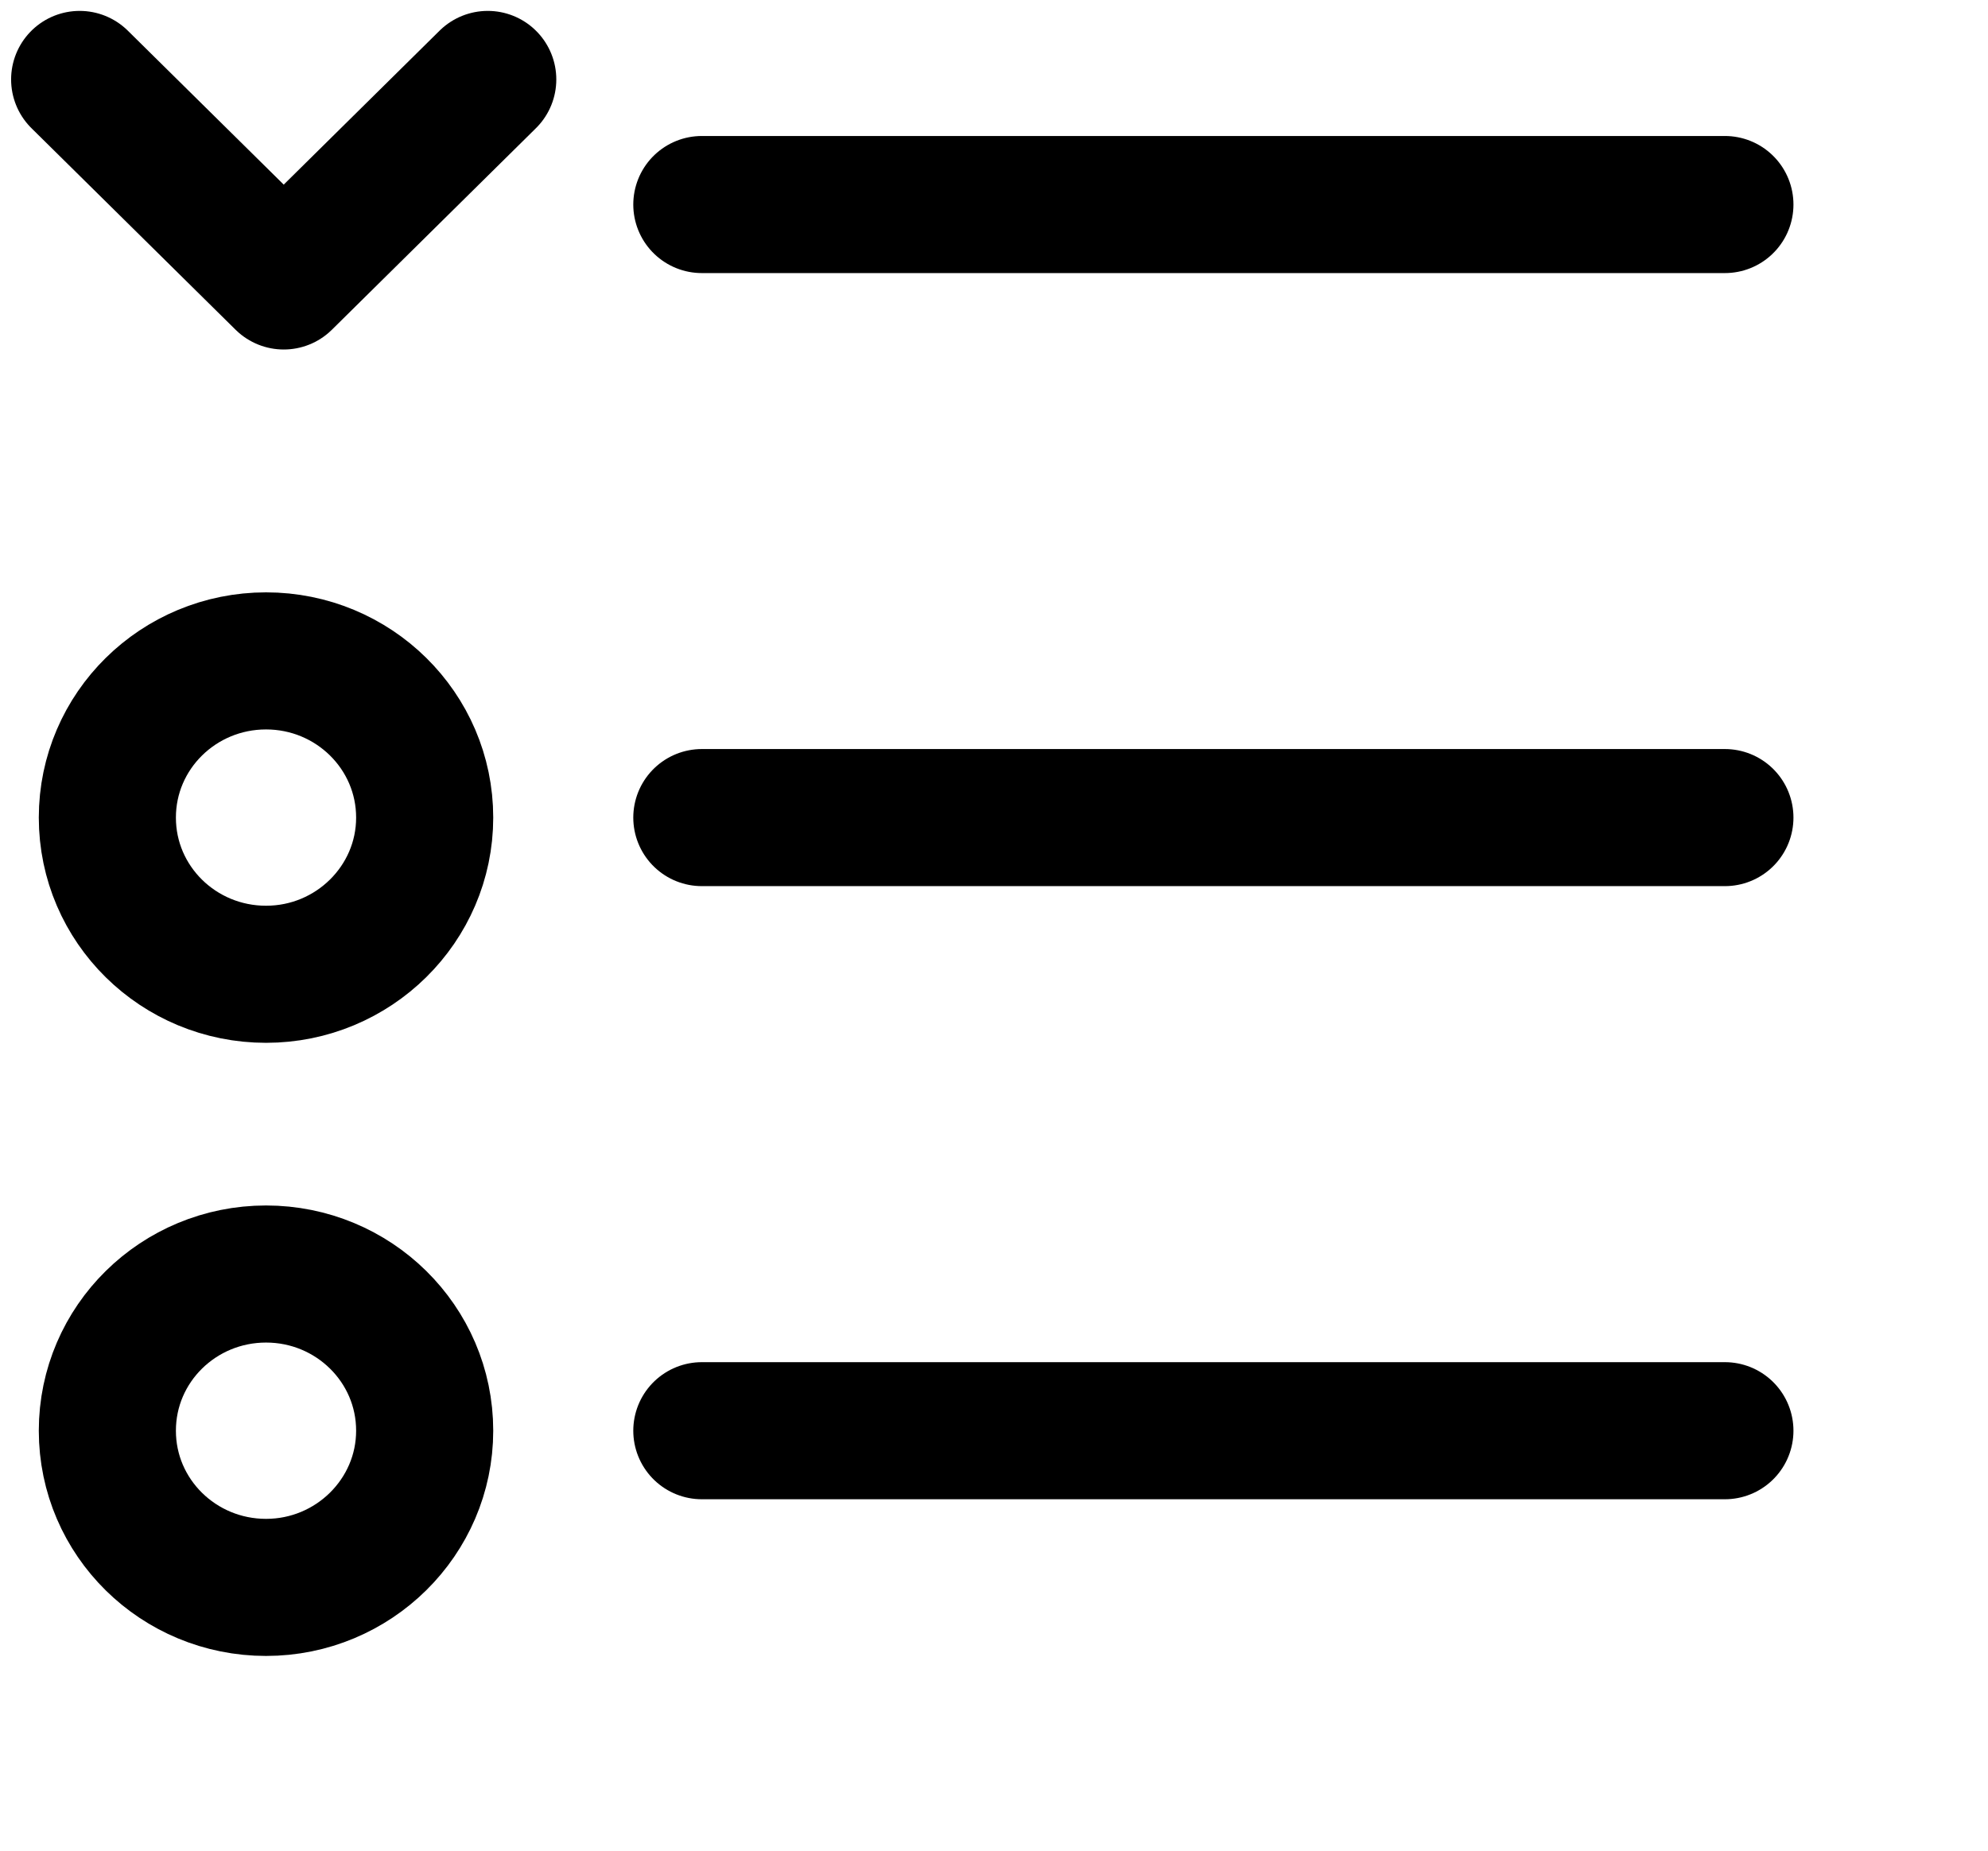
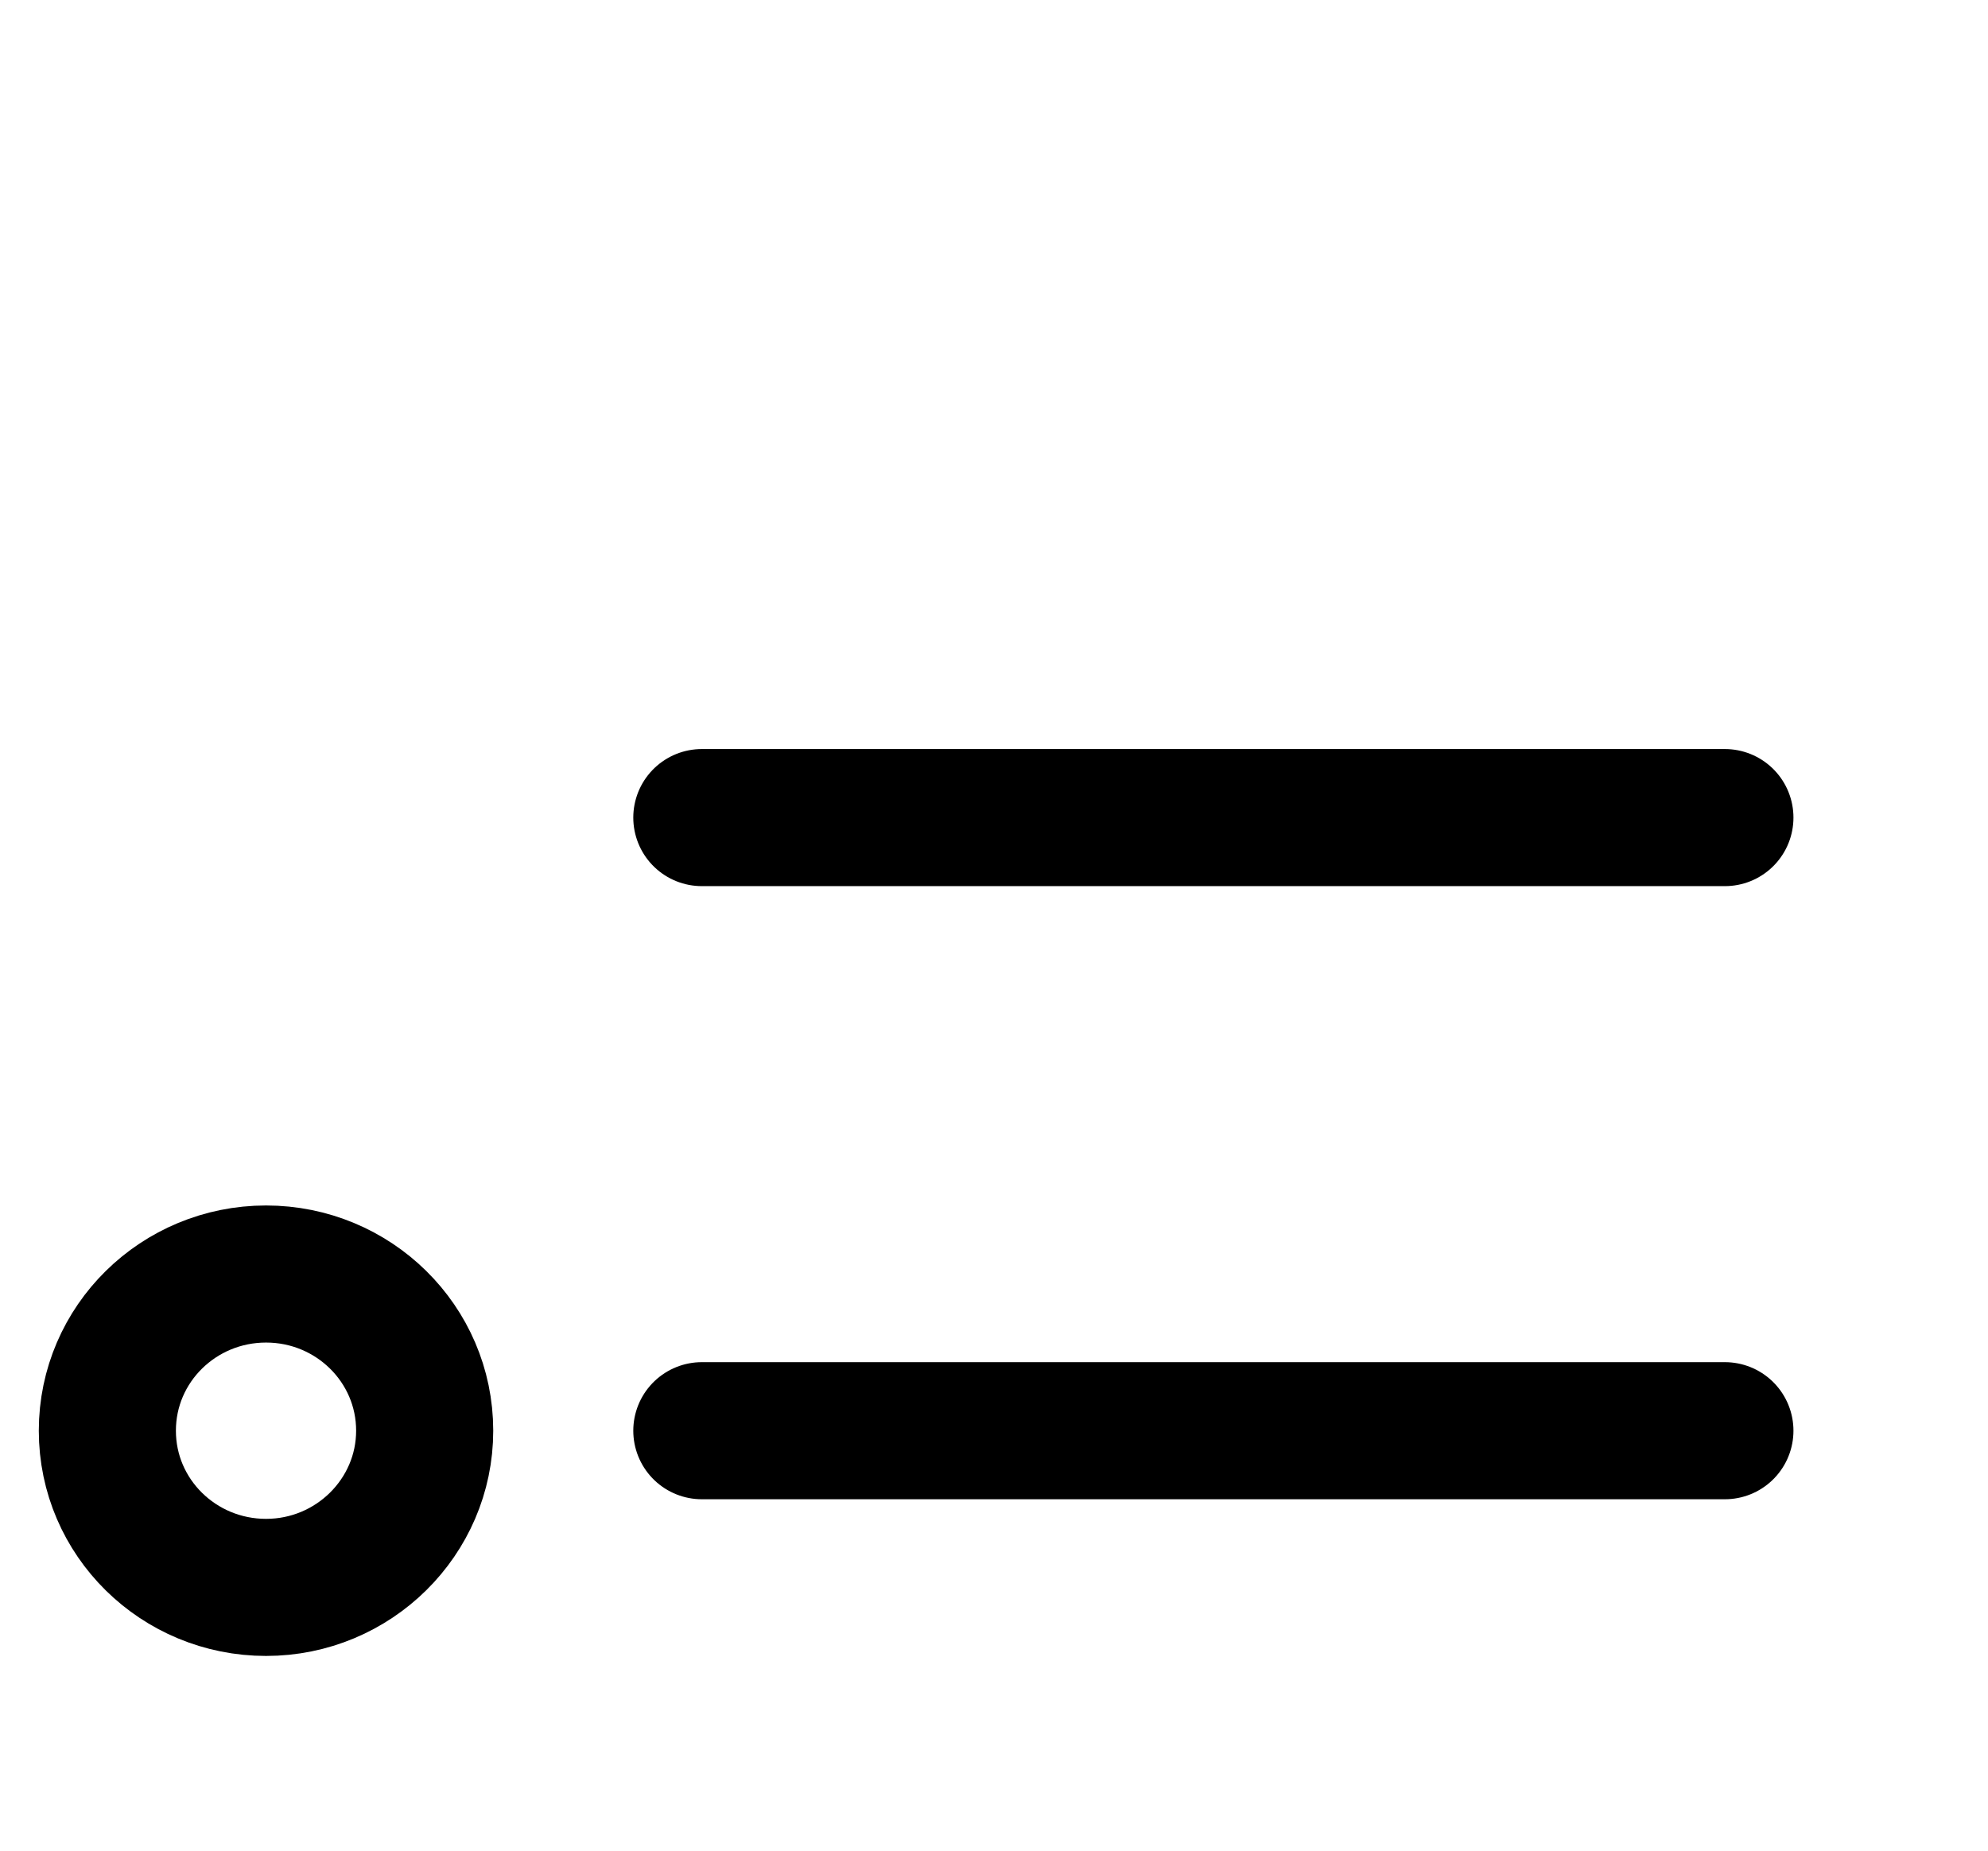
<svg xmlns="http://www.w3.org/2000/svg" width="29" height="27" viewBox="0 0 29 27" fill="none">
-   <path d="M10.238 2.984H25.162" stroke="black" stroke-width="2" stroke-linecap="round" stroke-linejoin="round" />
-   <path d="M6.195 11.928C6.195 13.189 5.156 14.214 3.881 14.214C2.605 14.214 1.566 13.195 1.566 11.928C1.566 10.662 2.605 9.642 3.881 9.642C5.156 9.642 6.195 10.662 6.195 11.928Z" stroke="black" stroke-width="2" stroke-linecap="round" stroke-linejoin="round" />
  <path d="M10.238 11.928H25.162" stroke="black" stroke-width="2" stroke-linecap="round" stroke-linejoin="round" />
  <path d="M6.195 20.873C6.195 22.133 5.156 23.159 3.881 23.159C2.605 23.159 1.566 22.14 1.566 20.873C1.566 19.606 2.605 18.587 3.881 18.587C5.156 18.587 6.195 19.606 6.195 20.873Z" stroke="black" stroke-width="2" stroke-linecap="round" stroke-linejoin="round" />
  <path d="M10.238 20.873H25.162" stroke="black" stroke-width="2" stroke-linecap="round" stroke-linejoin="round" />
-   <path d="M7.115 1.159L4.139 4.099L1.162 1.159" stroke="black" stroke-width="2" stroke-linecap="round" stroke-linejoin="round" />
</svg>